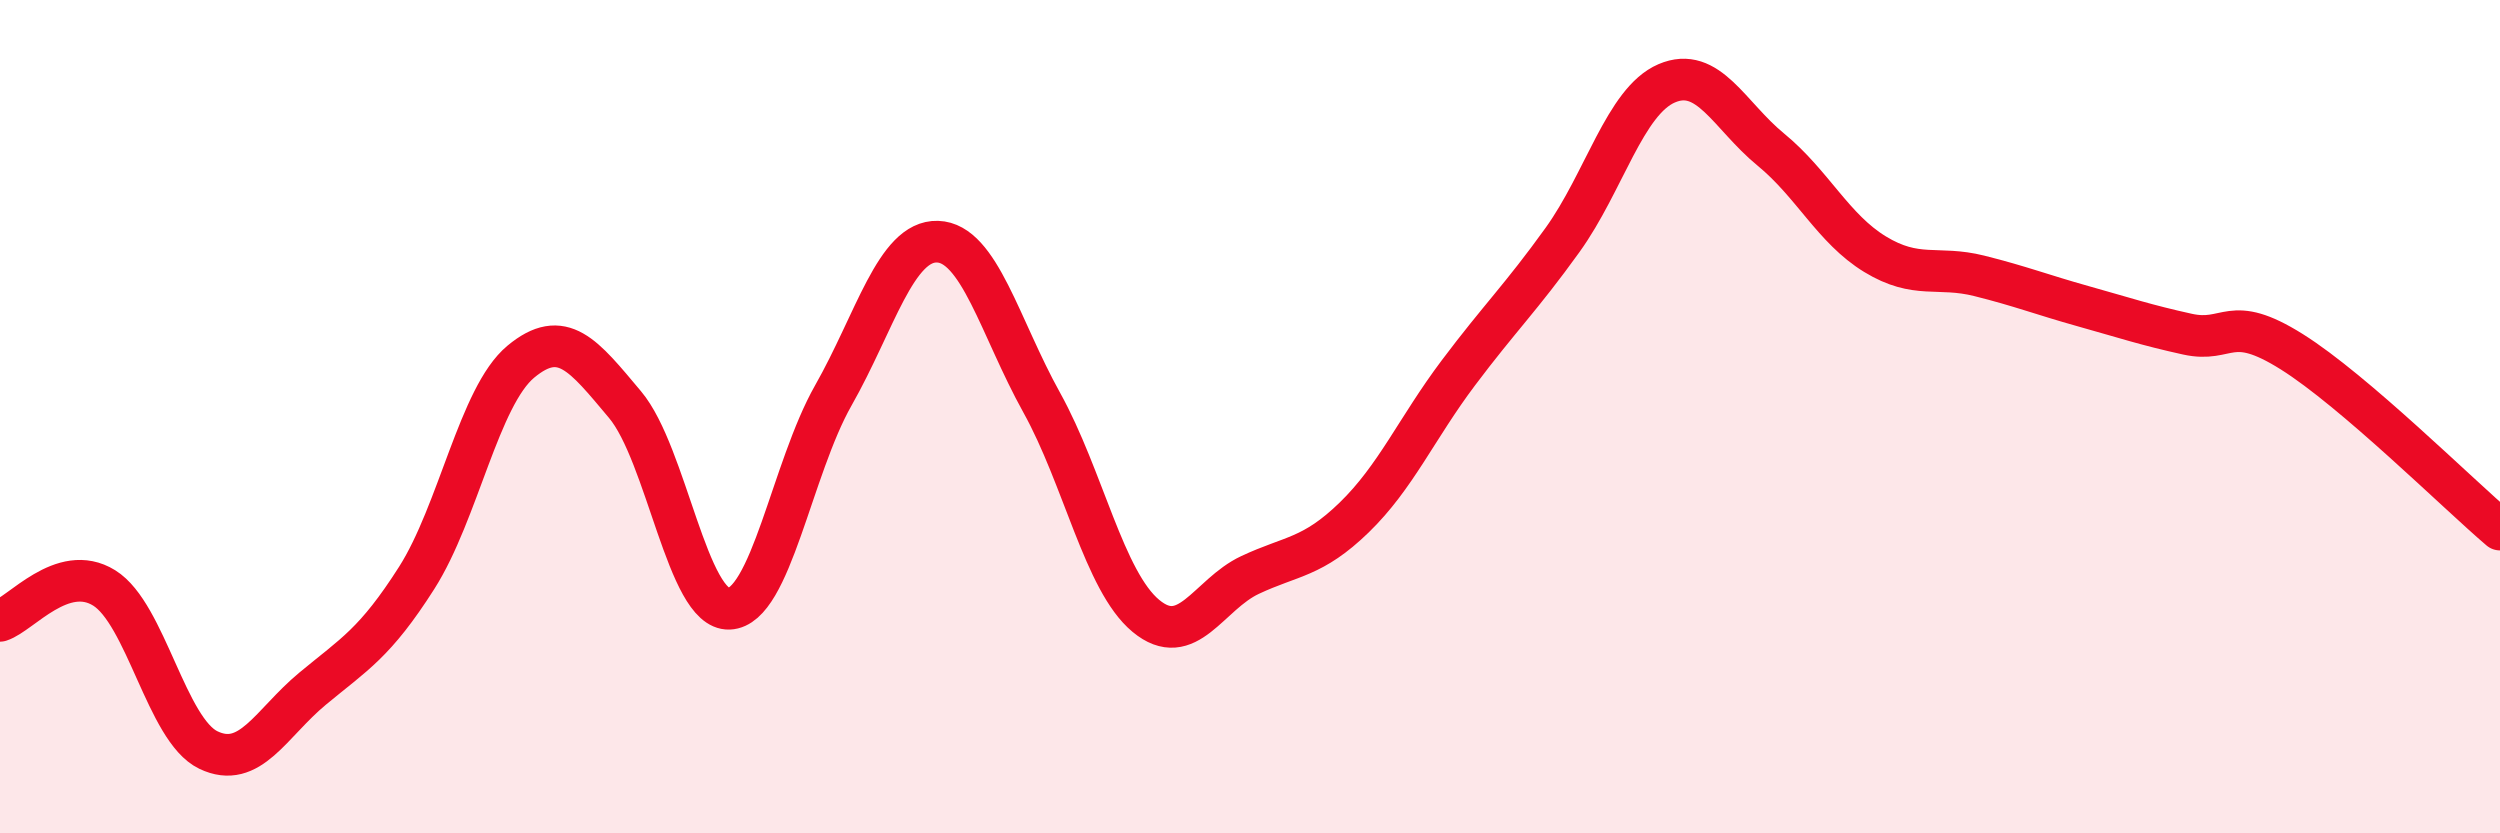
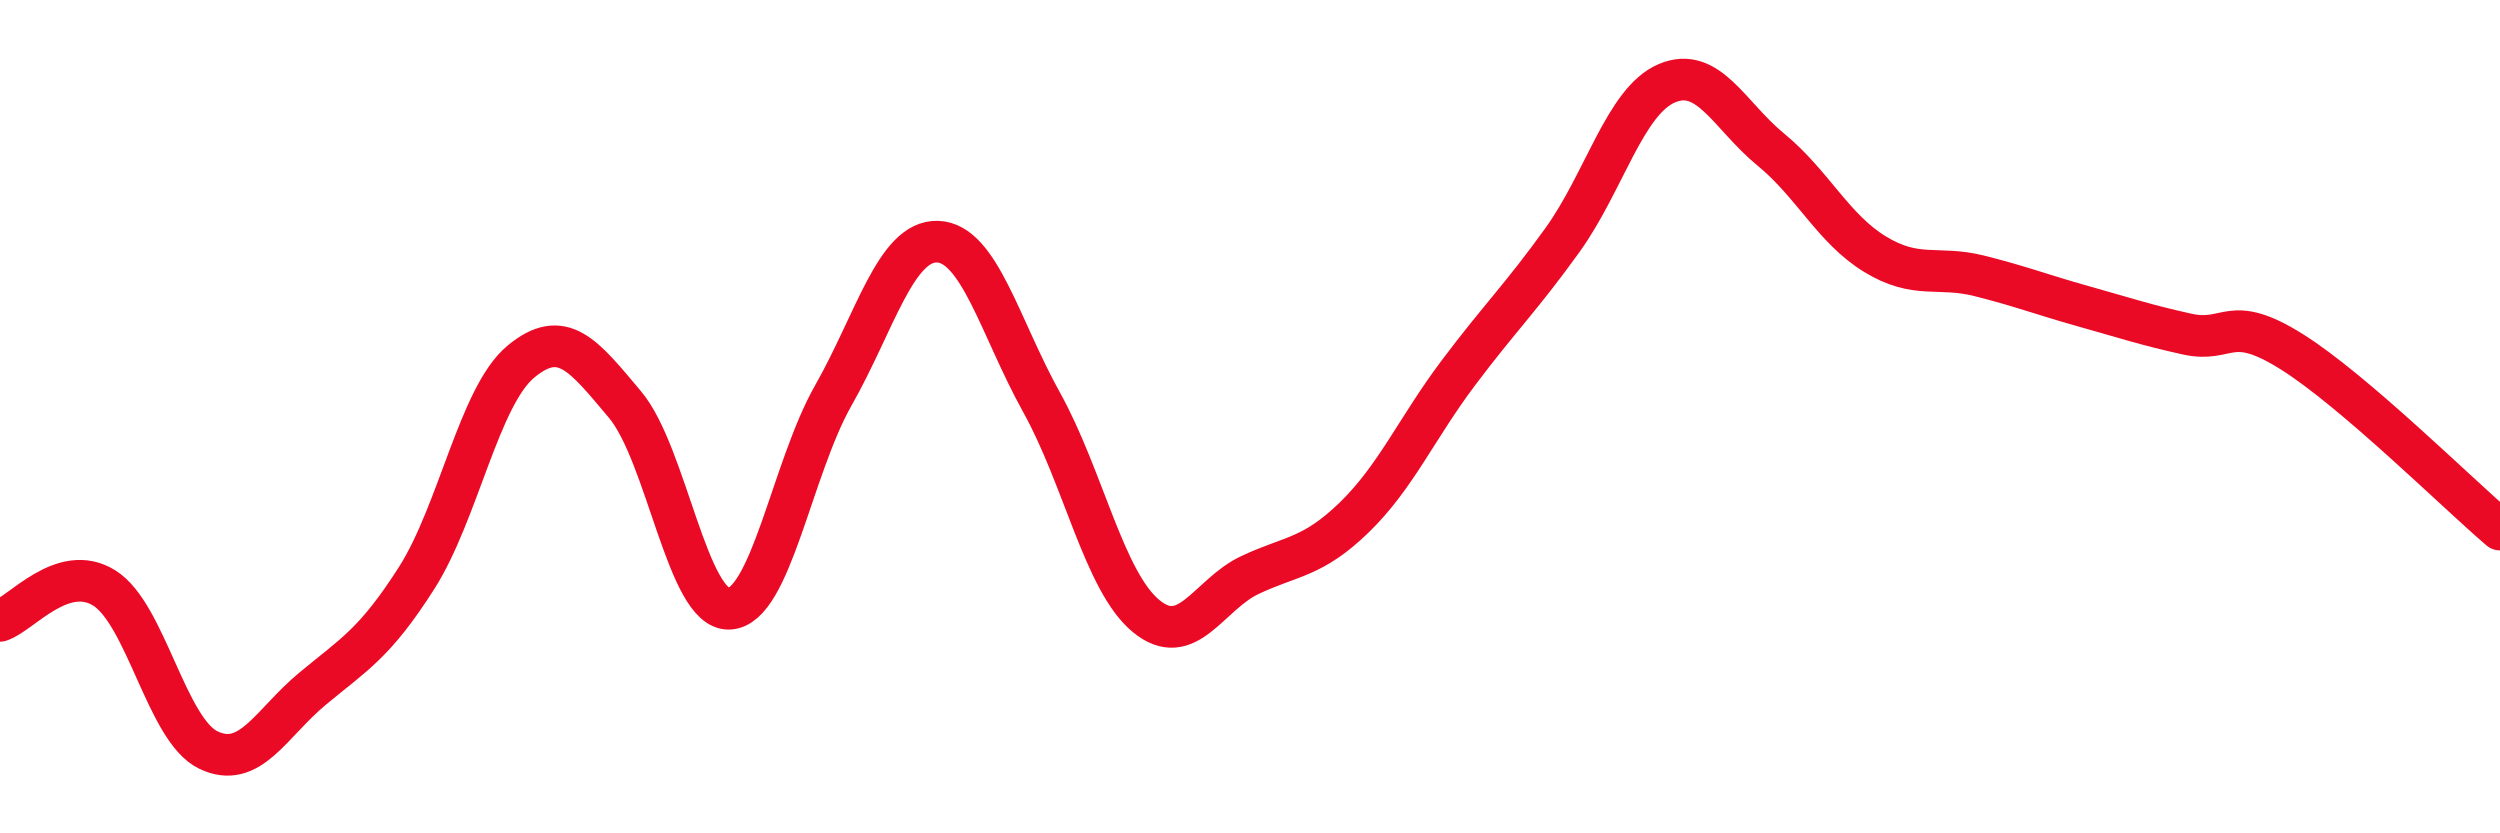
<svg xmlns="http://www.w3.org/2000/svg" width="60" height="20" viewBox="0 0 60 20">
-   <path d="M 0,14.9 C 0.5,14.74 1.5,13.49 2.5,14.11 C 3.5,14.73 4,17.52 5,18 C 6,18.48 6.5,17.36 7.5,16.53 C 8.5,15.7 9,15.44 10,13.87 C 11,12.3 11.5,9.51 12.5,8.68 C 13.5,7.85 14,8.52 15,9.71 C 16,10.9 16.5,14.65 17.5,14.61 C 18.5,14.57 19,11.25 20,9.49 C 21,7.73 21.5,5.77 22.5,5.8 C 23.5,5.83 24,7.86 25,9.66 C 26,11.46 26.5,13.95 27.5,14.78 C 28.5,15.61 29,14.27 30,13.8 C 31,13.33 31.5,13.39 32.5,12.42 C 33.5,11.45 34,10.28 35,8.95 C 36,7.62 36.5,7.15 37.5,5.76 C 38.5,4.37 39,2.43 40,2 C 41,1.57 41.5,2.77 42.5,3.59 C 43.5,4.41 44,5.49 45,6.1 C 46,6.71 46.5,6.37 47.5,6.62 C 48.5,6.87 49,7.07 50,7.35 C 51,7.63 51.5,7.8 52.5,8.02 C 53.5,8.24 53.5,7.5 55,8.44 C 56.5,9.38 59,11.86 60,12.71L60 20L0 20Z" fill="#EB0A25" opacity="0.1" stroke-linecap="round" stroke-linejoin="round" />
  <path d="M 0,14.9 C 0.5,14.74 1.5,13.49 2.5,14.11 C 3.5,14.73 4,17.52 5,18 C 6,18.48 6.5,17.36 7.5,16.53 C 8.5,15.7 9,15.44 10,13.87 C 11,12.3 11.5,9.51 12.5,8.68 C 13.5,7.85 14,8.52 15,9.71 C 16,10.9 16.5,14.65 17.5,14.61 C 18.5,14.57 19,11.25 20,9.49 C 21,7.73 21.5,5.77 22.5,5.8 C 23.5,5.83 24,7.86 25,9.66 C 26,11.46 26.5,13.95 27.5,14.78 C 28.5,15.61 29,14.27 30,13.8 C 31,13.33 31.5,13.39 32.5,12.42 C 33.5,11.45 34,10.28 35,8.95 C 36,7.62 36.5,7.15 37.5,5.76 C 38.5,4.37 39,2.43 40,2 C 41,1.57 41.5,2.77 42.5,3.59 C 43.5,4.41 44,5.49 45,6.1 C 46,6.71 46.5,6.37 47.5,6.62 C 48.5,6.87 49,7.07 50,7.35 C 51,7.63 51.5,7.8 52.5,8.02 C 53.5,8.24 53.5,7.5 55,8.44 C 56.5,9.38 59,11.86 60,12.71" stroke="#EB0A25" stroke-width="1" fill="none" stroke-linecap="round" stroke-linejoin="round" />
</svg>